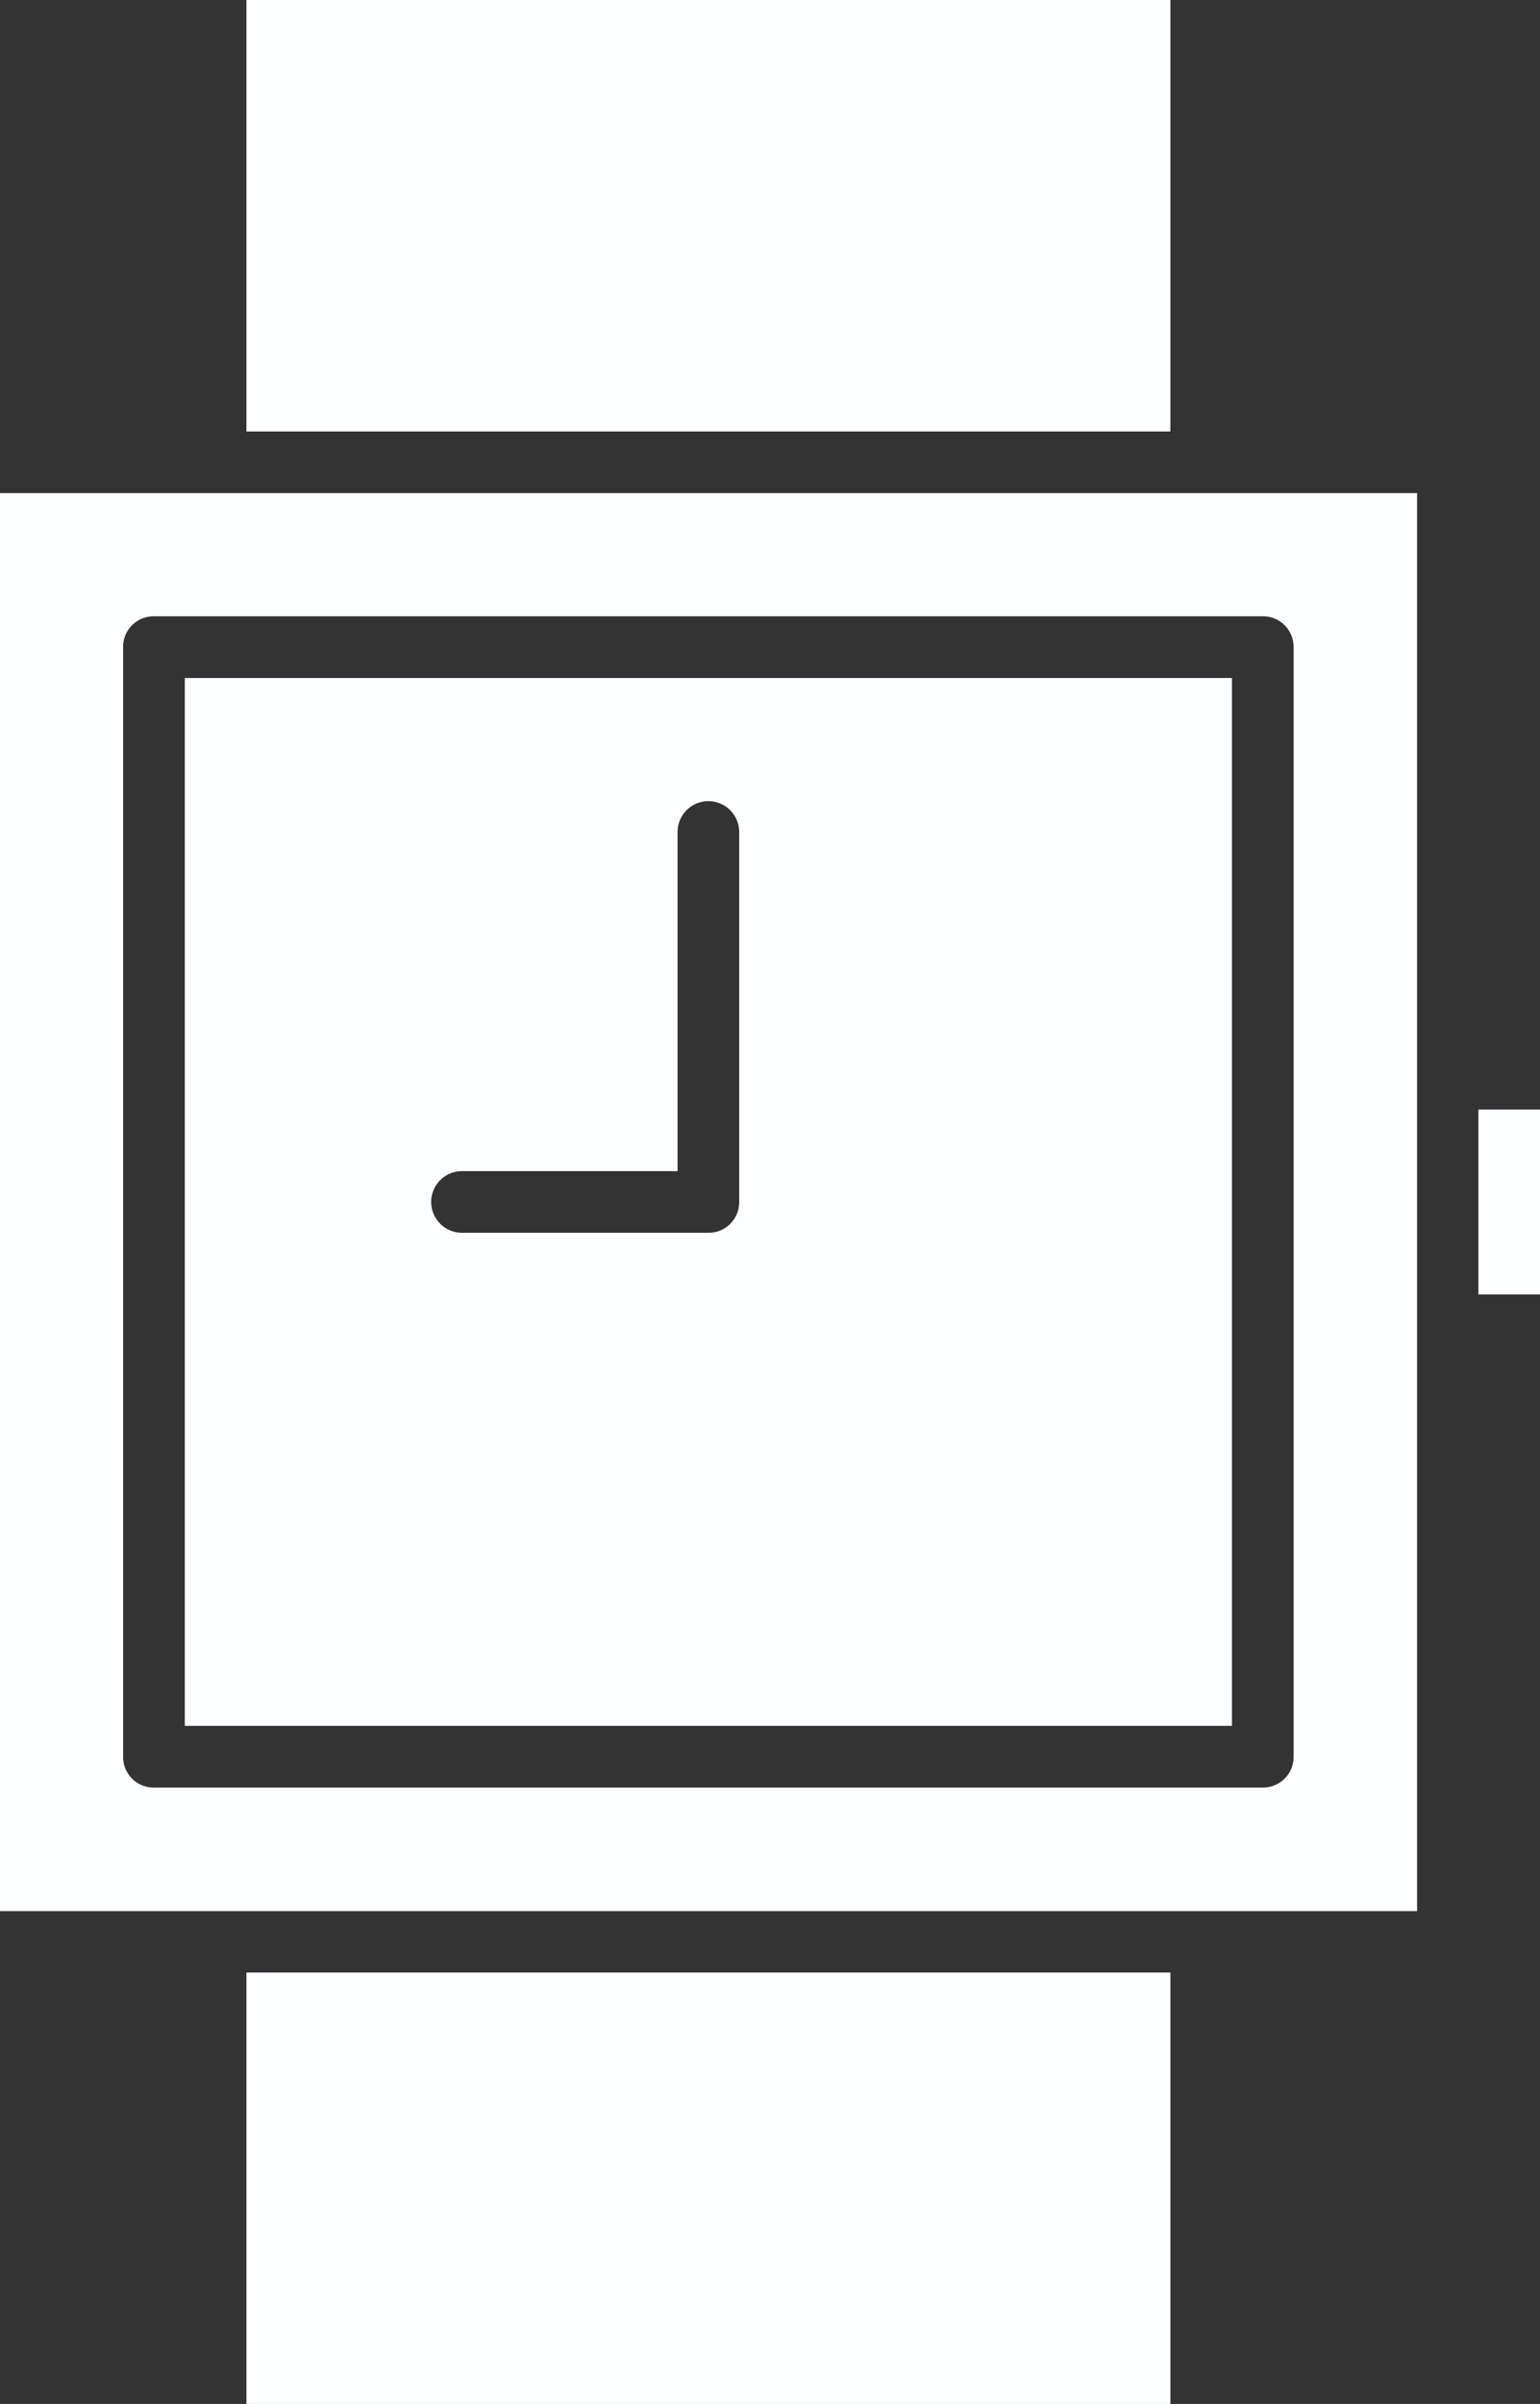
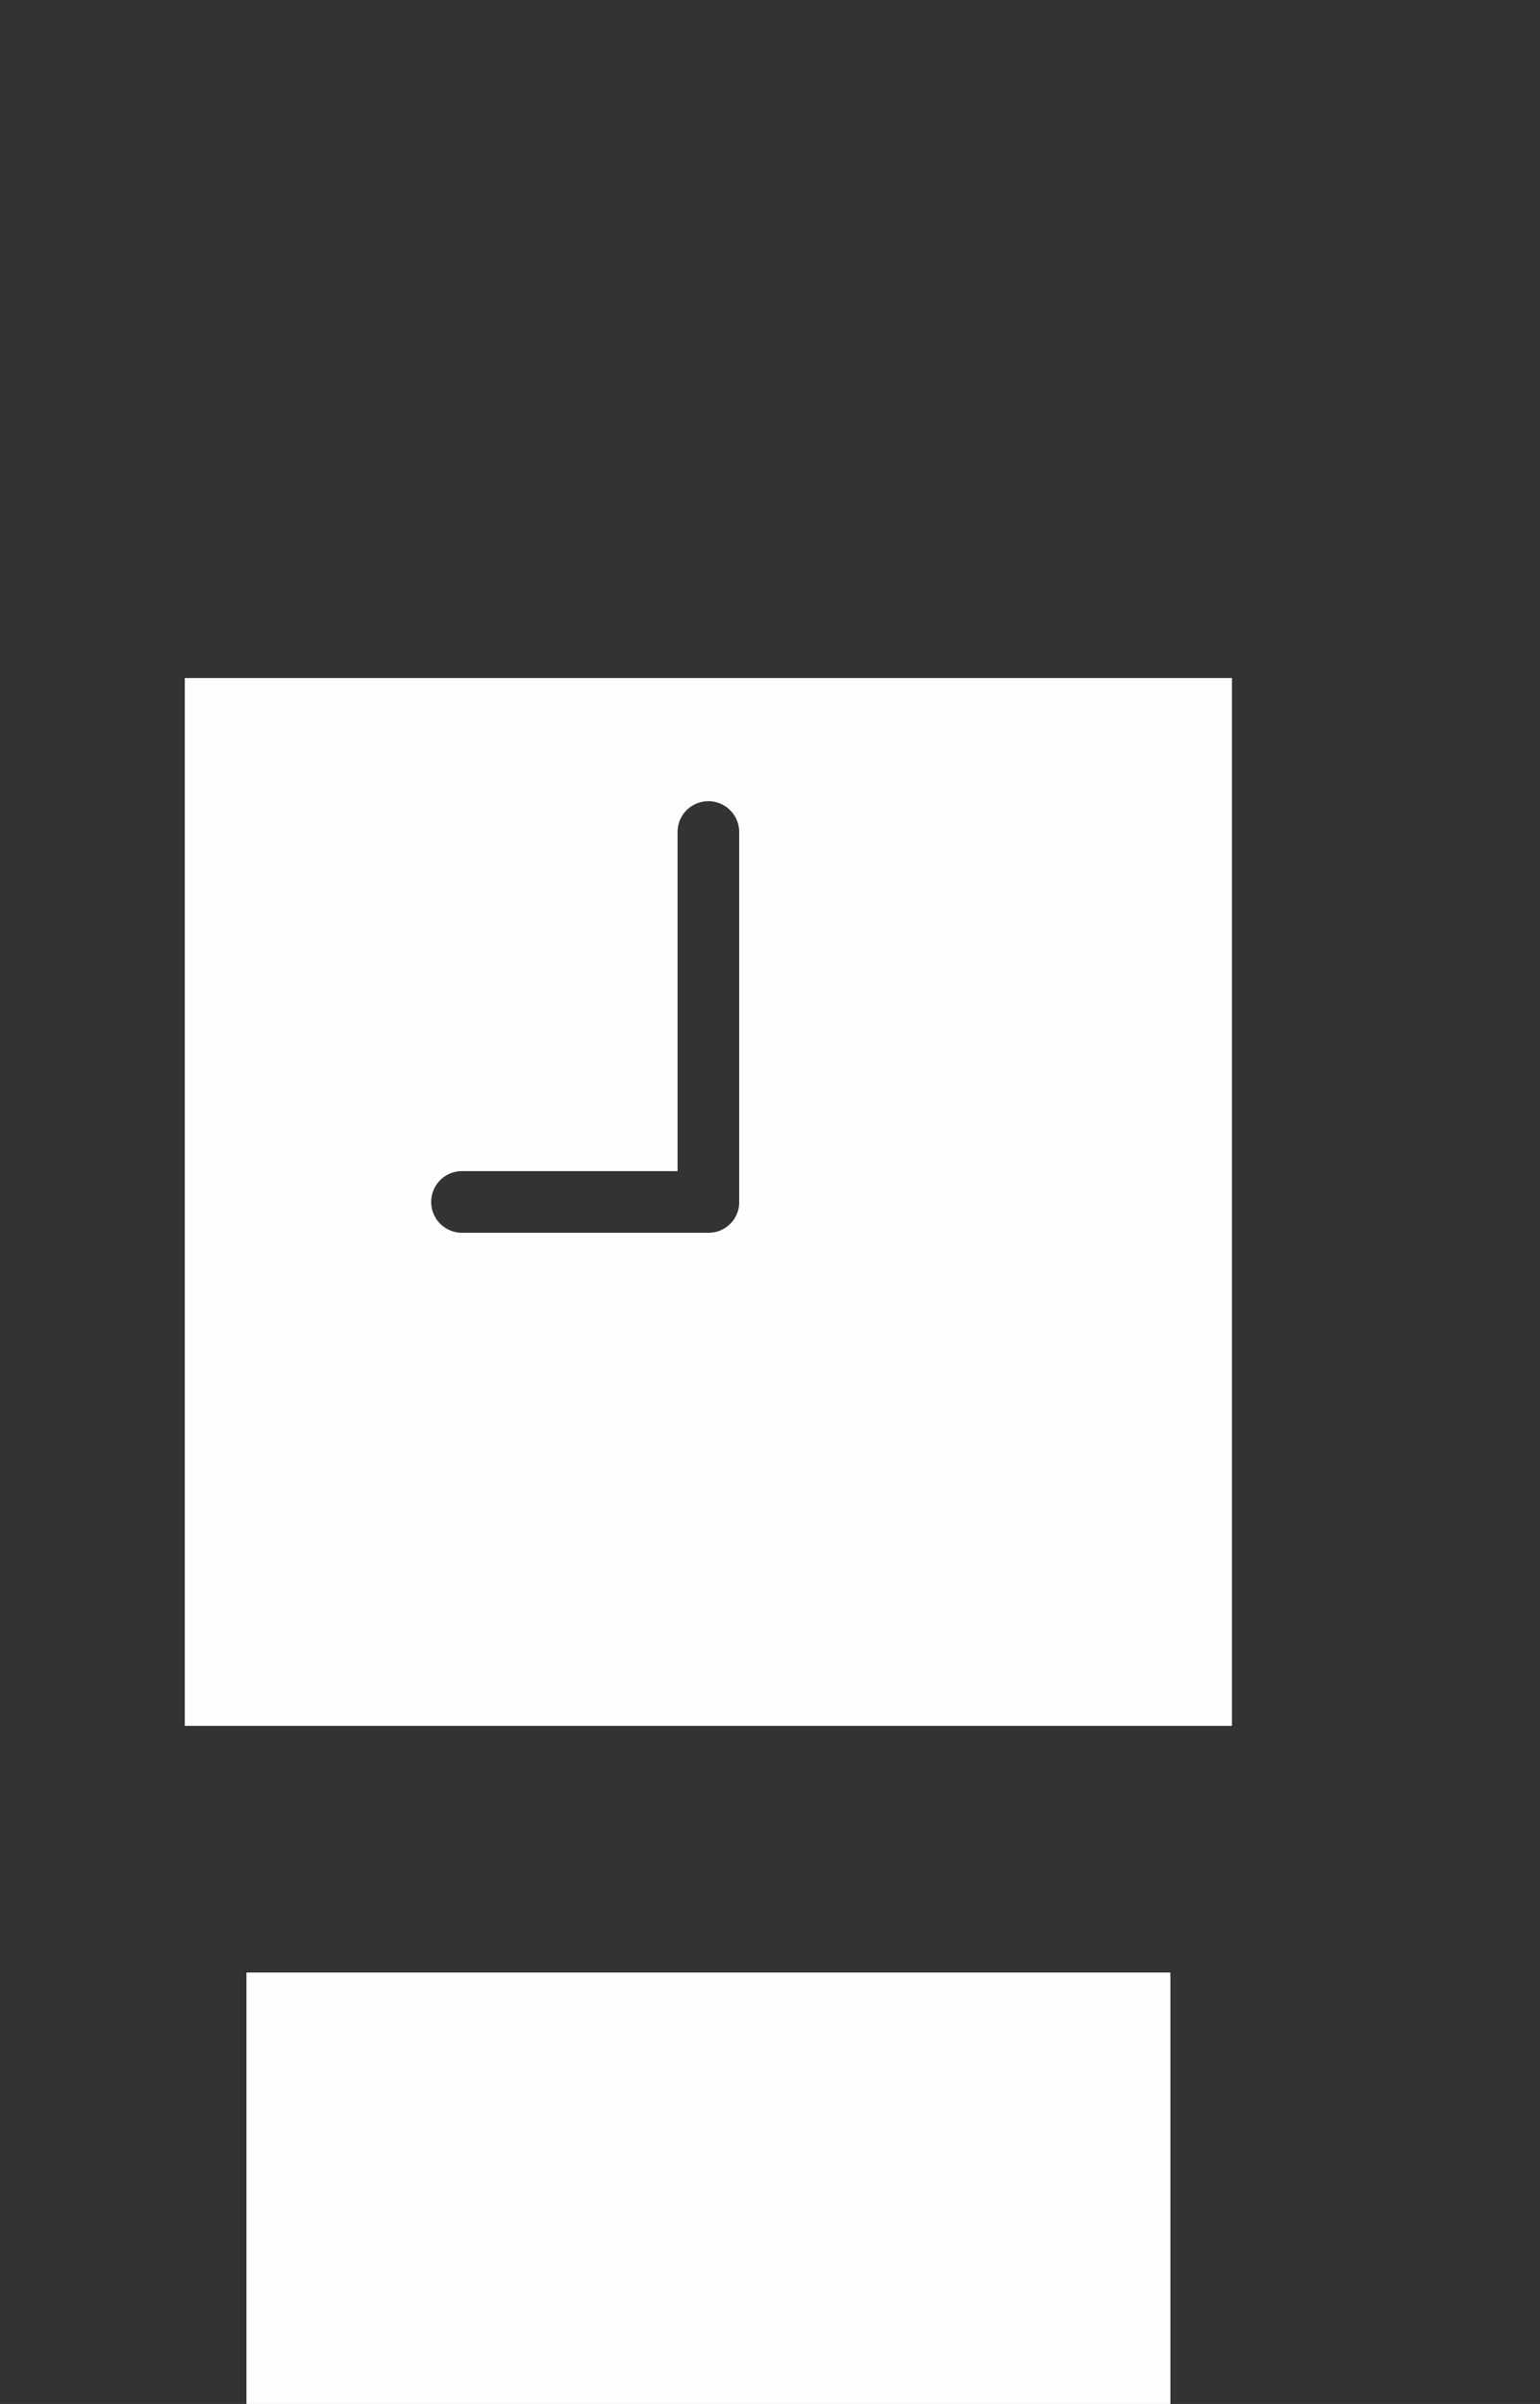
<svg xmlns="http://www.w3.org/2000/svg" width="24.017" height="37.466" viewBox="0 0 24.017 37.466">
  <rect x="0" y="0" width="24.017" height="37.466" fill="#333333" stroke="none" />
  <g id="icon9" transform="translate(-11.5 -4.5)">
    <path id="Path_120" data-name="Path 120" d="M30.831,15.5H14.5V31.831H30.831Zm-7.685,8.166a.476.476,0,0,1-.48.48H18.823a.48.48,0,0,1,0-.961h3.362V17.9a.48.48,0,1,1,.961,0Z" transform="translate(-0.118 -0.433)" fill="#fcfeff" />
-     <path id="Path_121" data-name="Path 121" d="M14.862,12.5H11.5V34.6H33.6V12.5H14.862Zm16.812,2.4V32.194a.476.476,0,0,1-.48.48H13.9a.476.476,0,0,1-.48-.48V14.9a.476.476,0,0,1,.48-.48H31.194A.476.476,0,0,1,31.674,14.9Z" transform="translate(0 -0.315)" fill="#fcfeff" />
    <rect id="Rectangle_20" data-name="Rectangle 20" width="14.41" height="6.725" transform="translate(15.343 35.242)" fill="#fcfeff" />
-     <rect id="Rectangle_21" data-name="Rectangle 21" width="14.41" height="6.725" transform="translate(15.343 4.5)" fill="#fcfeff" />
-     <rect id="Rectangle_22" data-name="Rectangle 22" width="0.961" height="2.882" transform="translate(34.556 21.792)" fill="#fcfeff" />
  </g>
</svg>